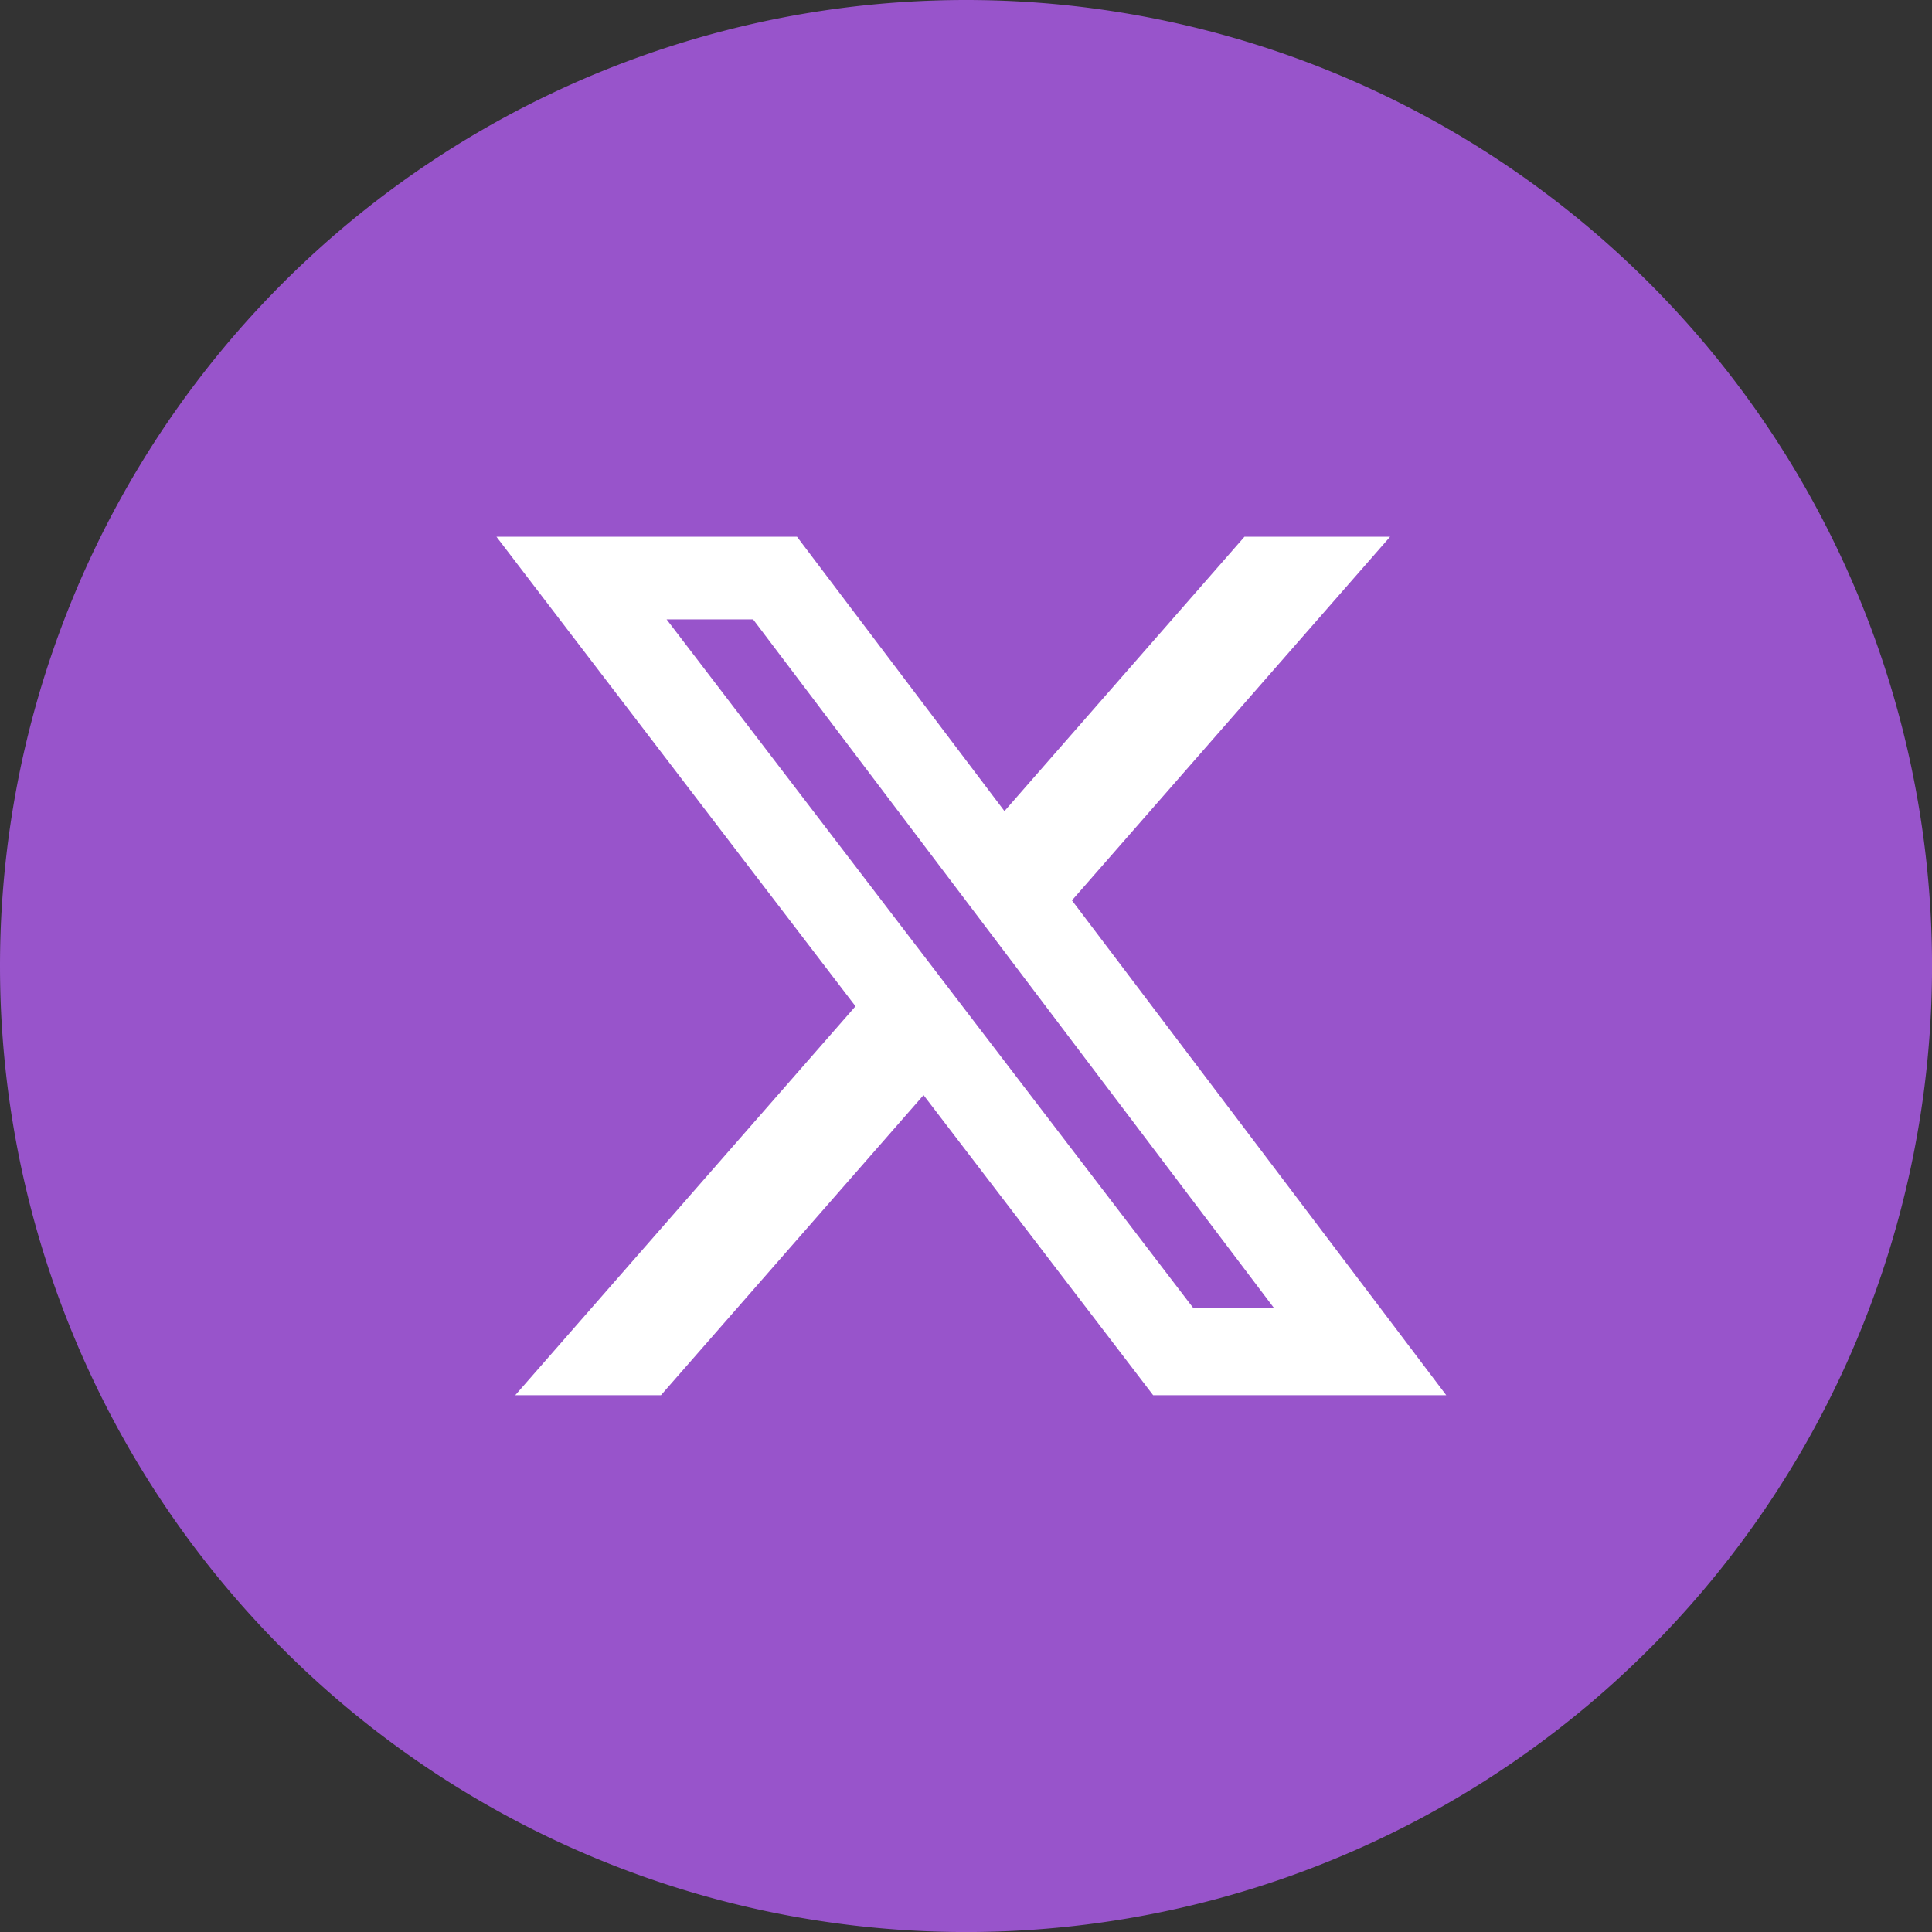
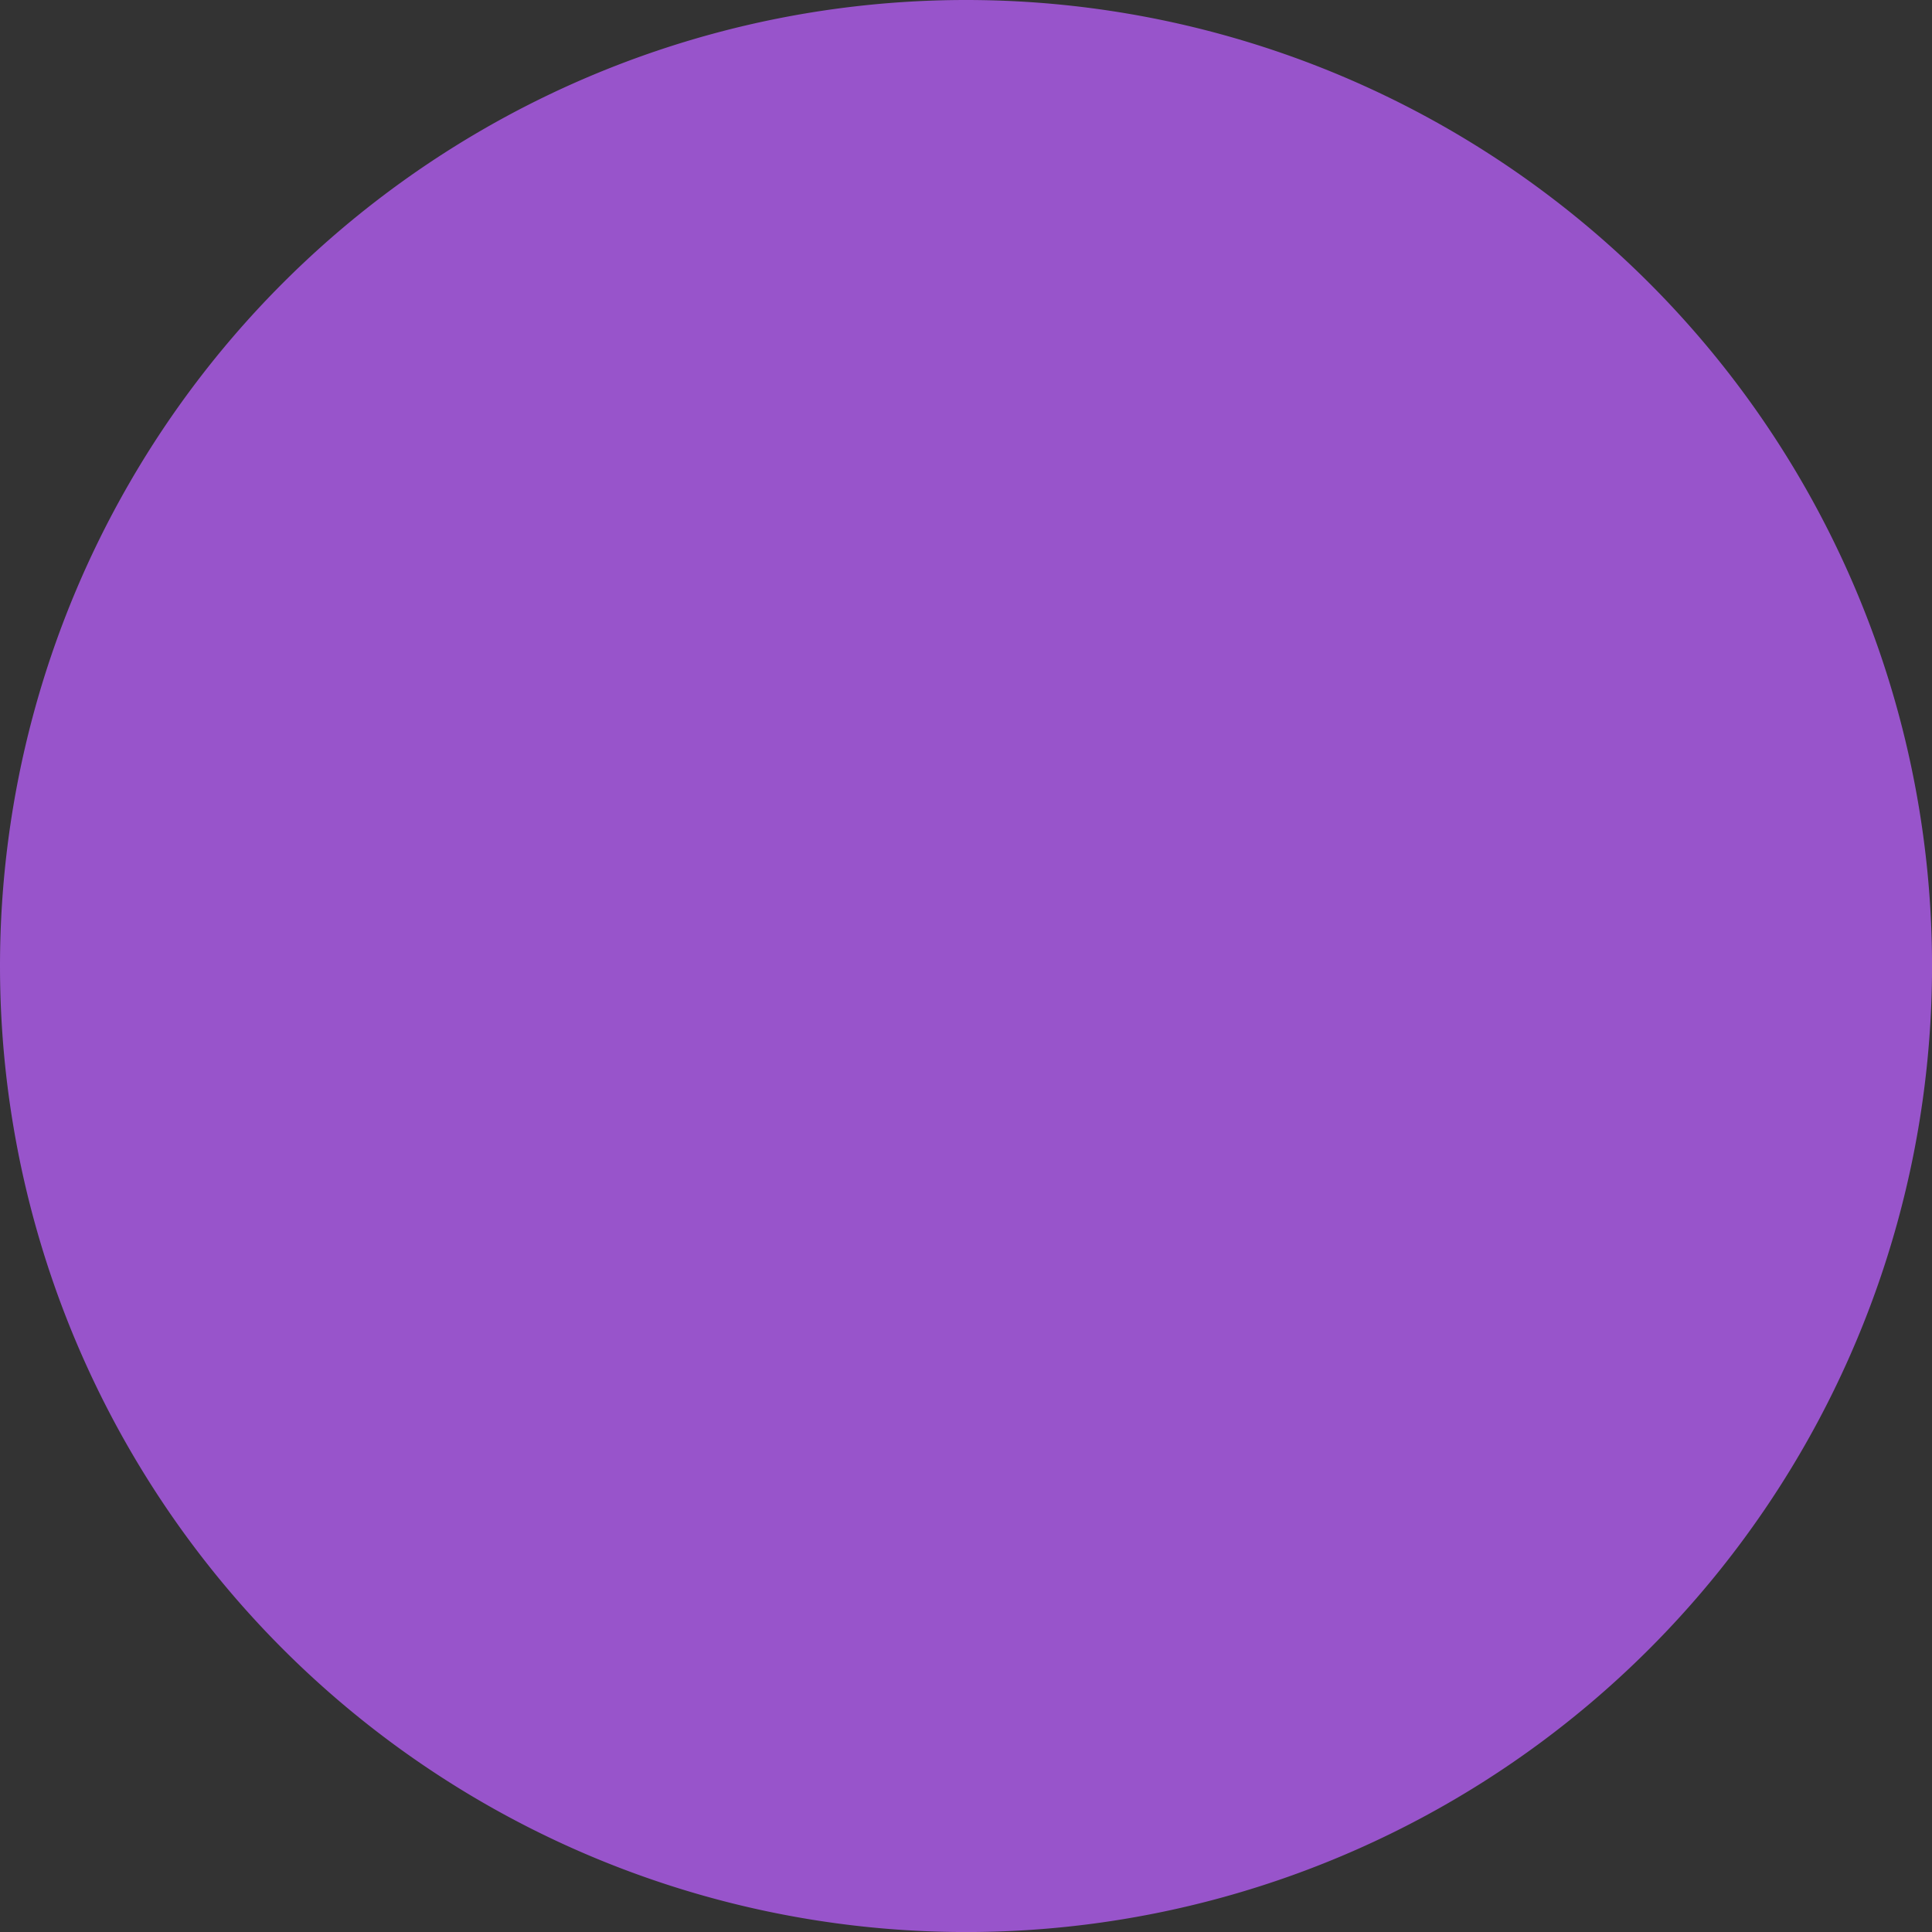
<svg xmlns="http://www.w3.org/2000/svg" id="Group_979" data-name="Group 979" width="44.033" height="44.033" viewBox="0 0 44.033 44.033">
  <rect x="0" y="0" width="44.033" height="44.033" fill="#333333" stroke="none" />
  <path id="Path_934" data-name="Path 934" d="M22.017,0A22.017,22.017,0,1,1,0,22.017,22.017,22.017,0,0,1,22.017,0Z" transform="translate(0 0)" fill="#9854cb" />
  <g id="Group_997" data-name="Group 997" transform="translate(11.315 12.233)">
-     <path id="path2" d="M17.448.034h3.319L13.516,8.322,22.047,19.6H15.367l-5.233-6.84L4.149,19.6H.828l7.755-8.865L.4.034H7.25l4.728,6.253Zm-1.166,17.58h1.84L6.249,1.917H4.277Z" transform="translate(-0.4 -0.034)" fill="#fff" />
-   </g>
+     </g>
</svg>